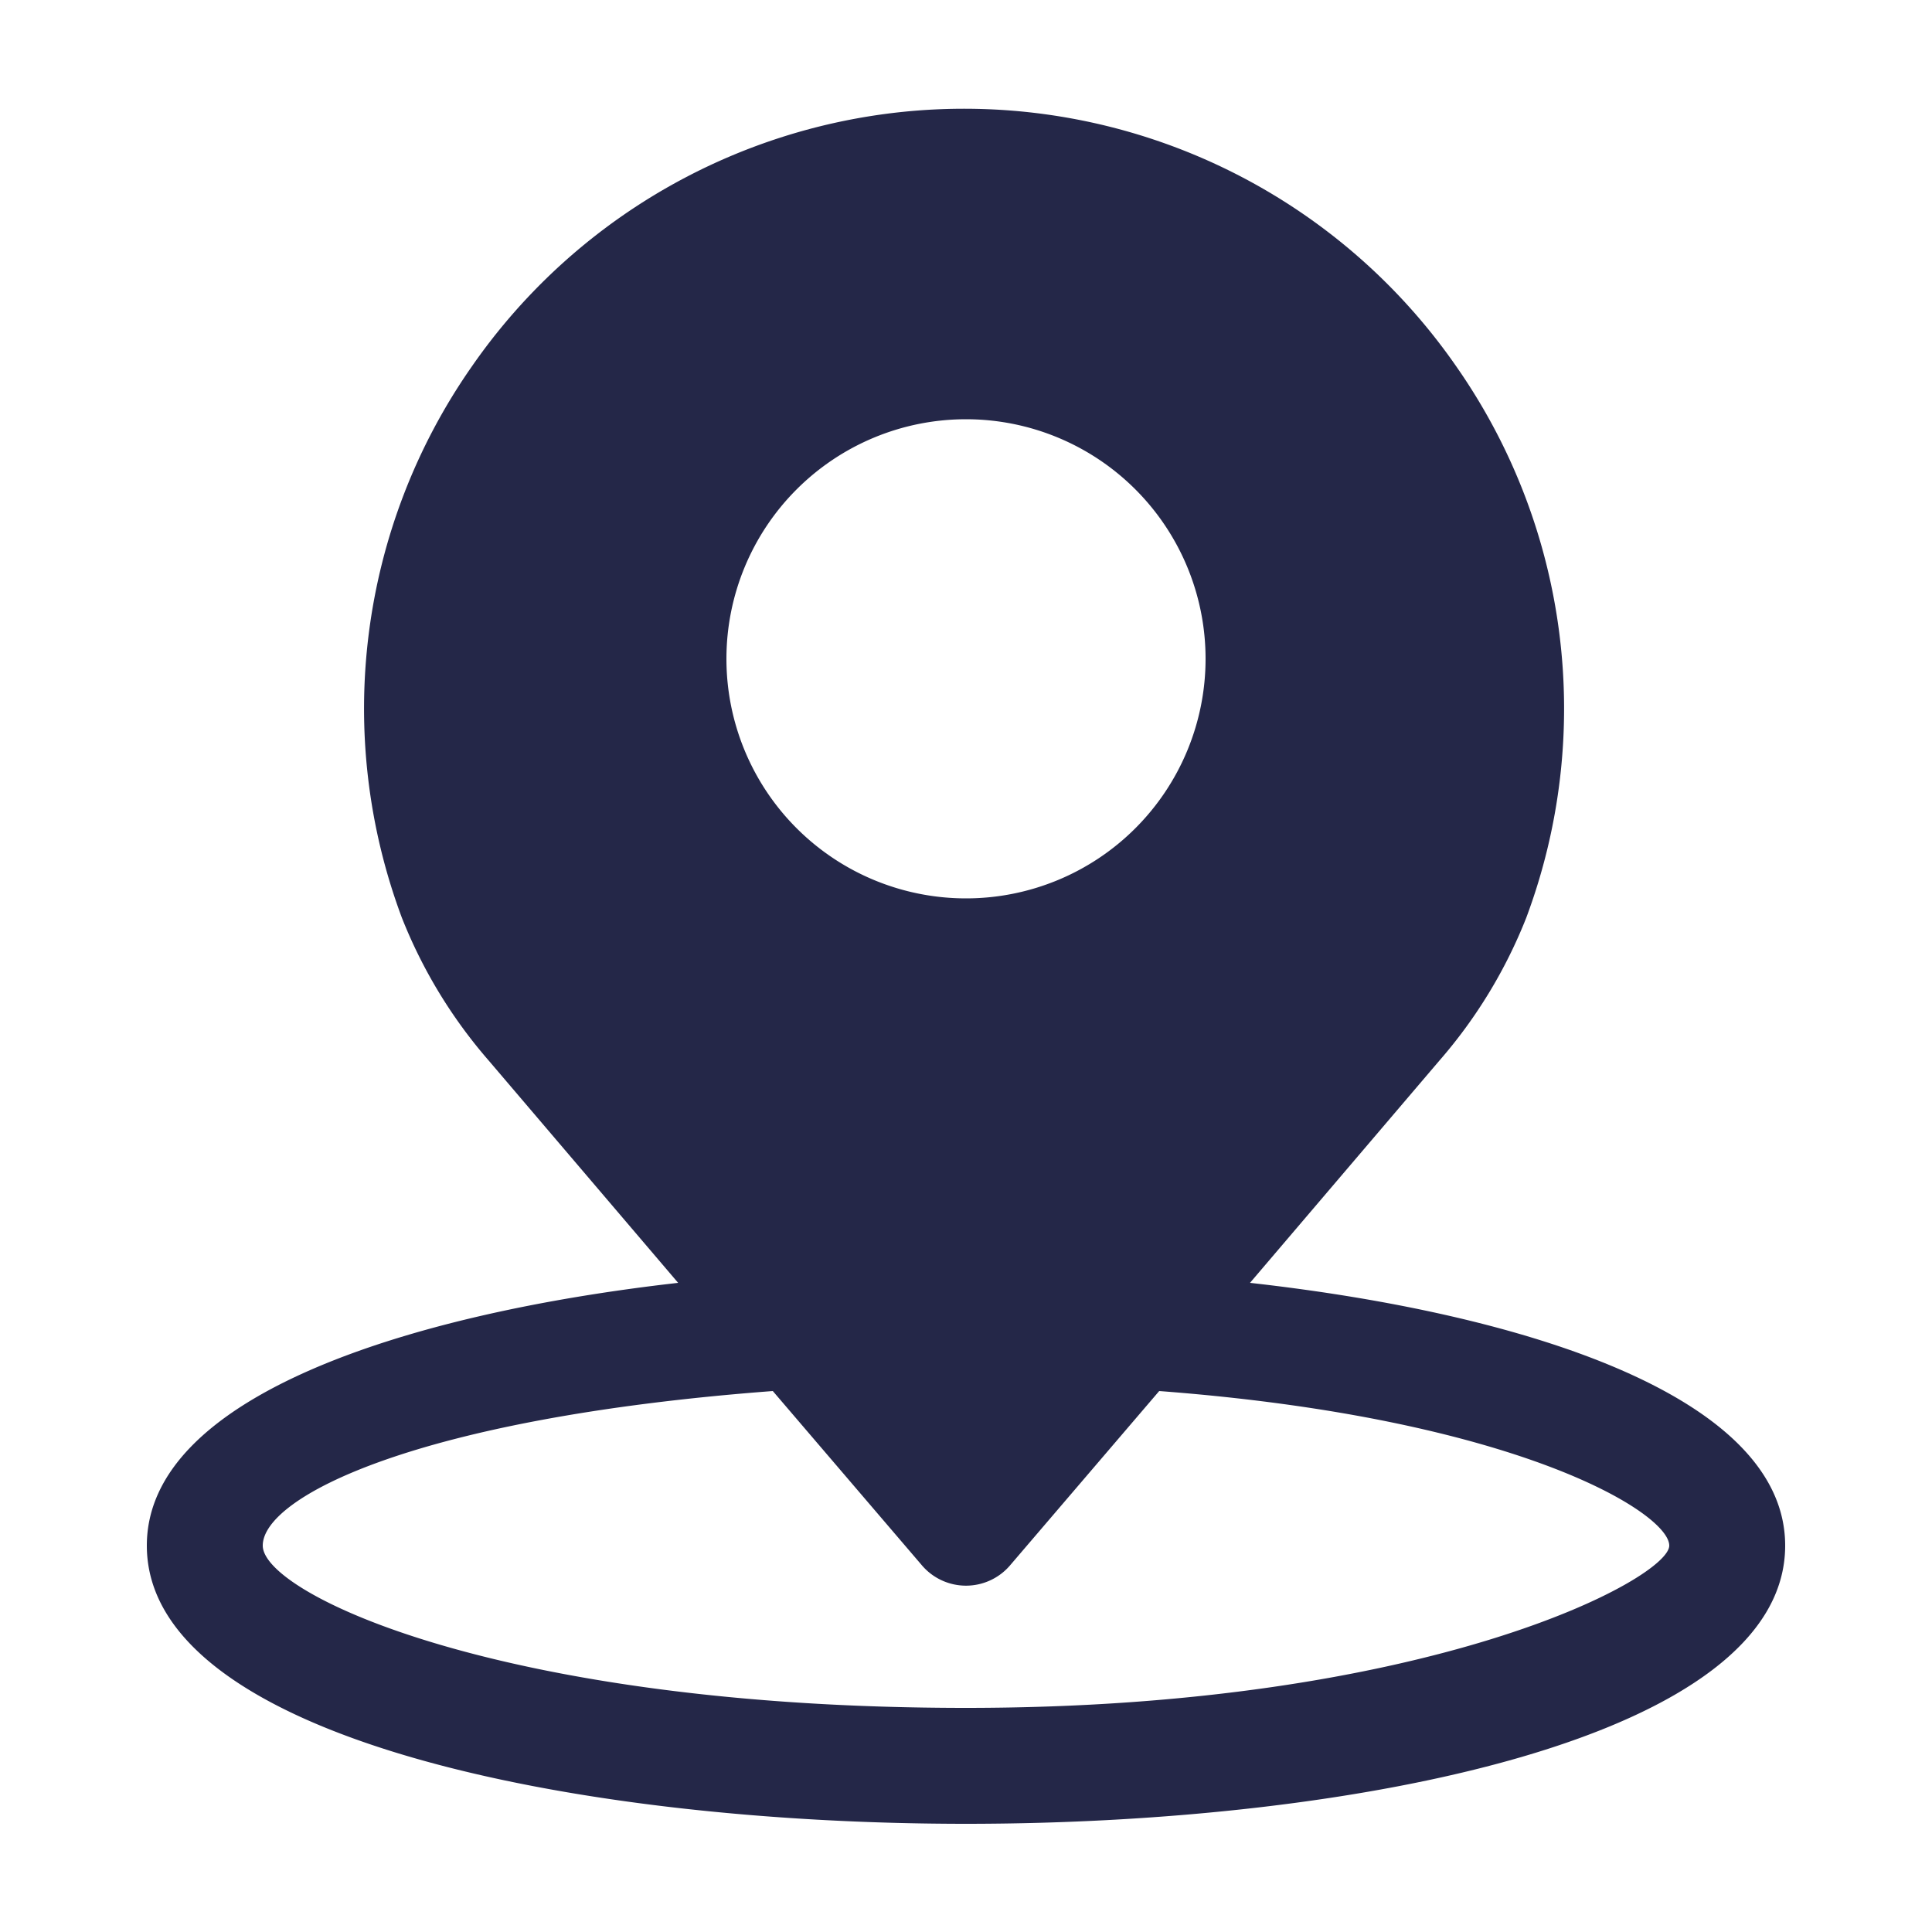
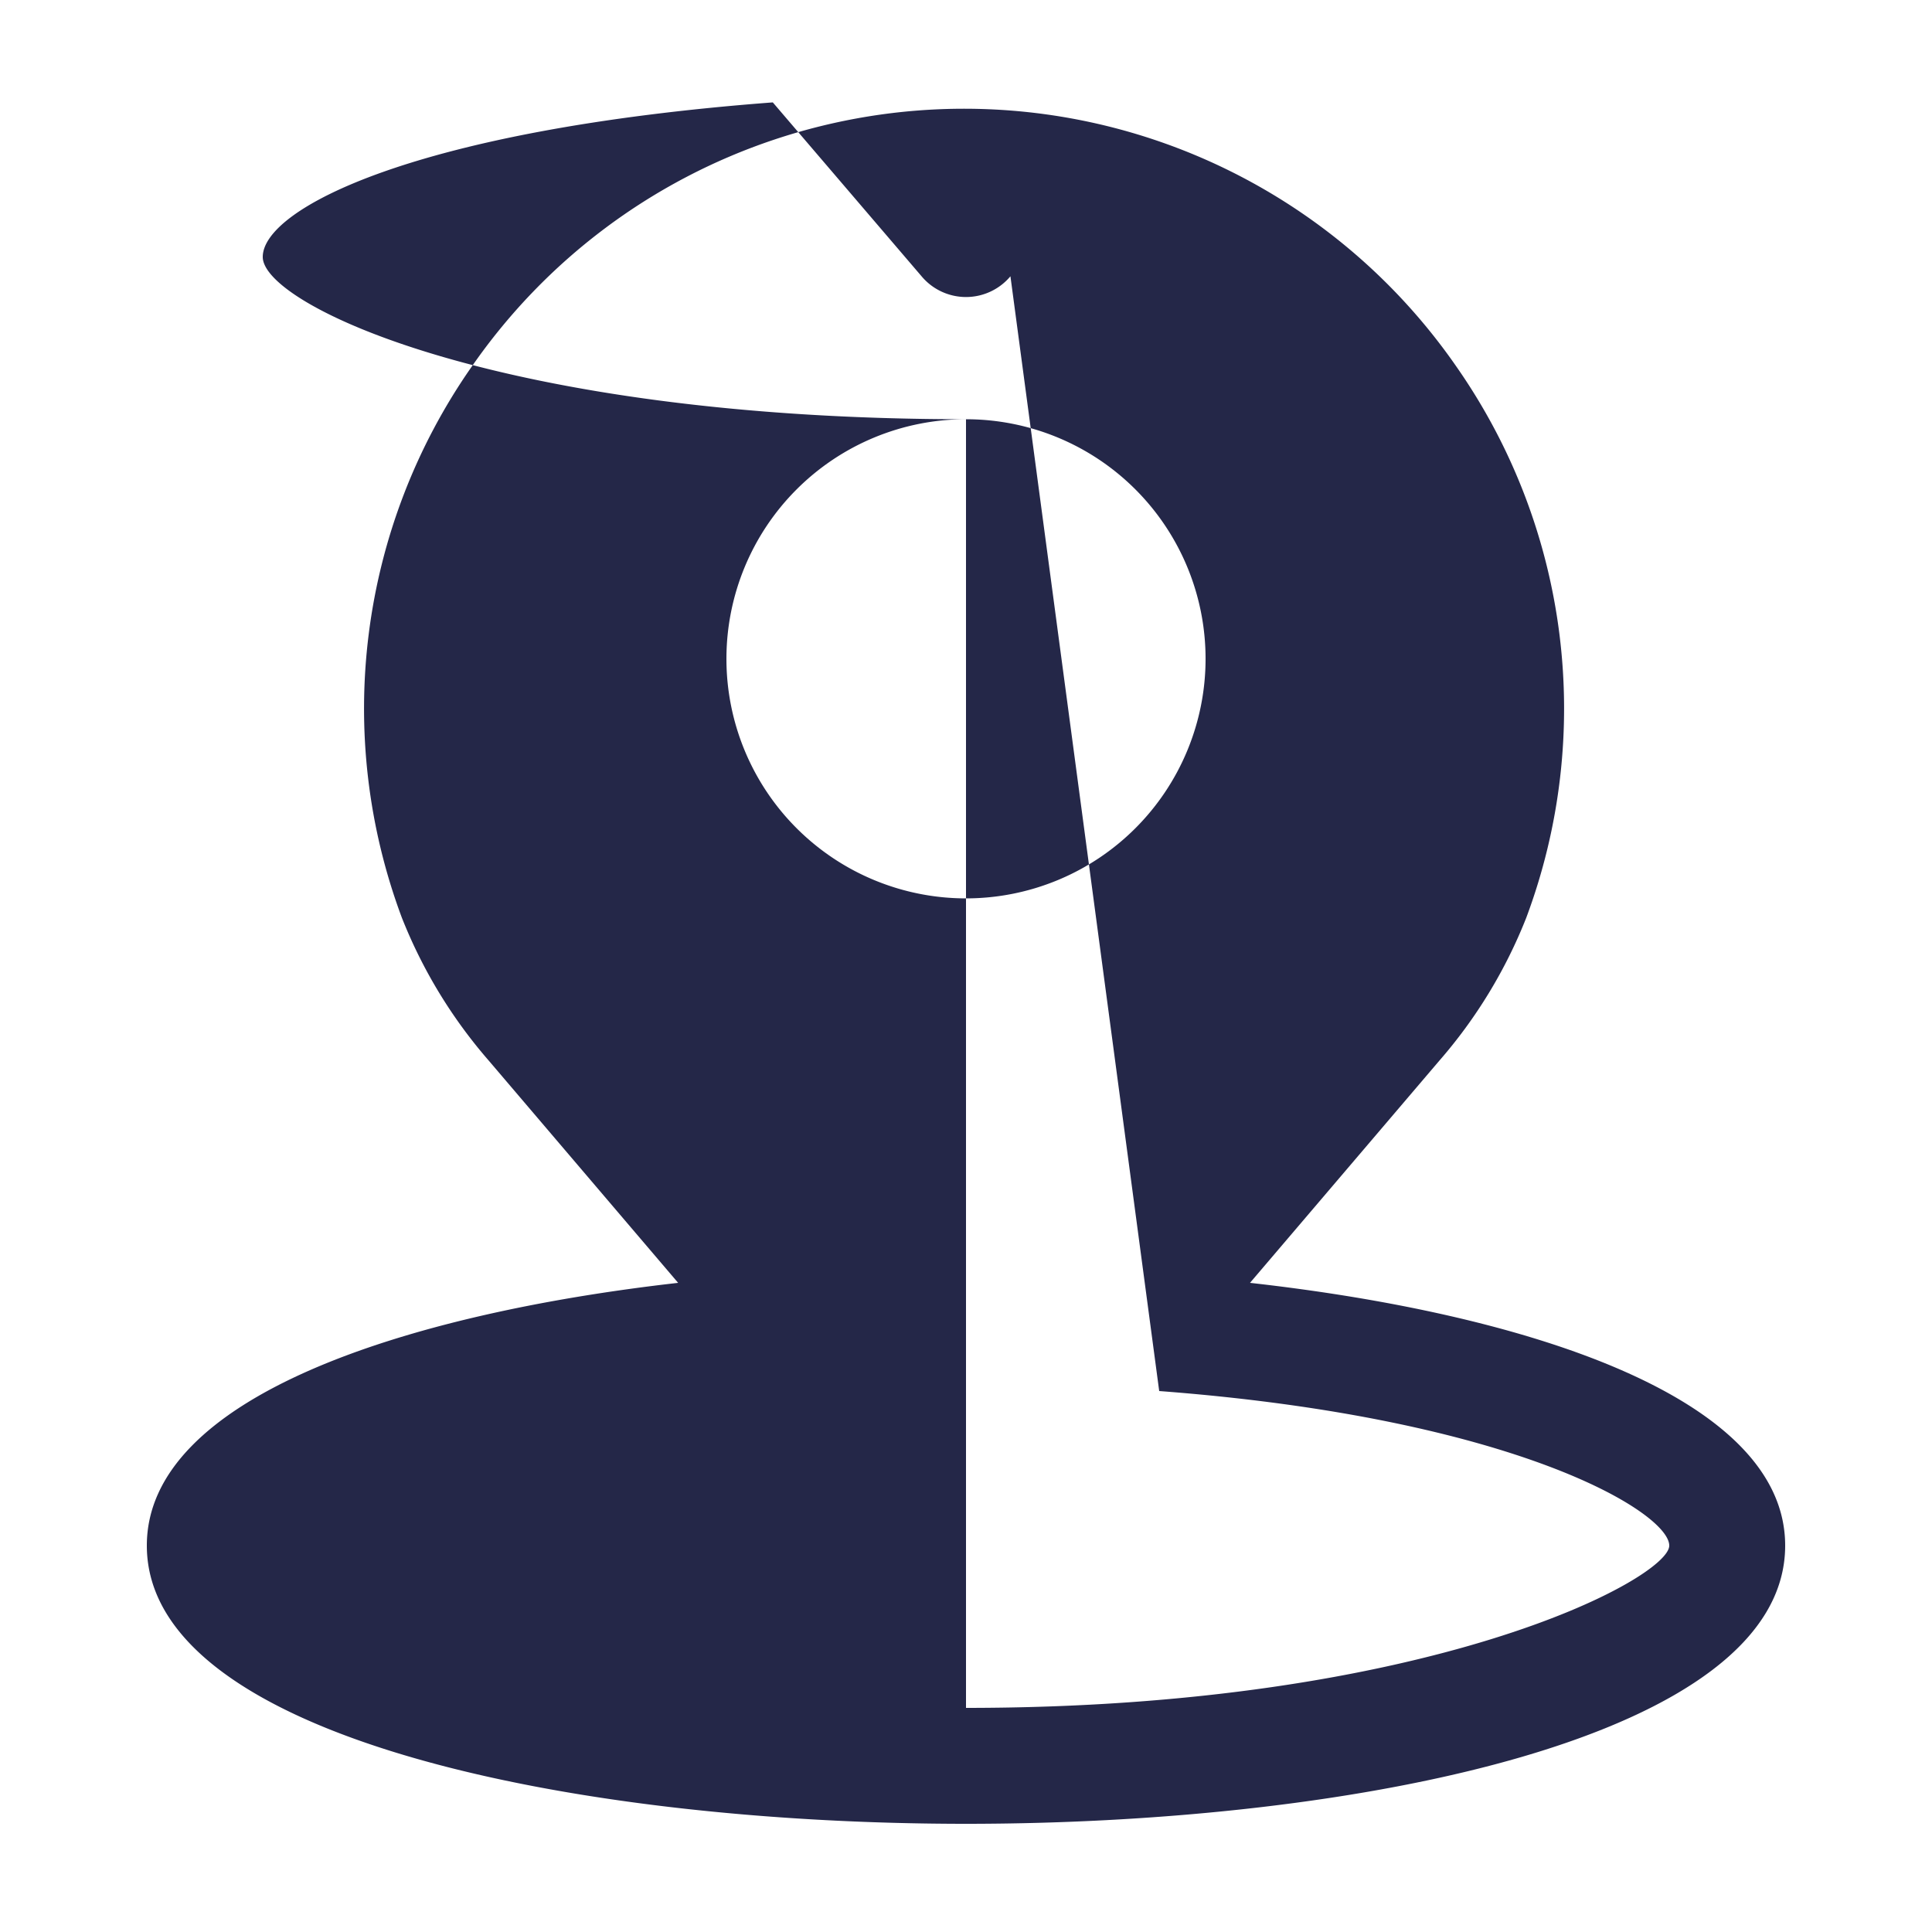
<svg xmlns="http://www.w3.org/2000/svg" data-name="Layer 1" viewBox="0 0 100 100" x="0px" y="0px" style="enable-background:new 0 0 100 100;fill:#242748;">
  <title>13</title>
  <g data-name="Group">
-     <path data-name="Compound Path" d="M64.7,66.4l9.8-11.5h0a25.5,25.5,0,0,0,4.5-7.4,30.9,30.9,0,0,0-3.6-28.5,31,31,0,0,0-51,0,30.9,30.9,0,0,0-3.6,28.5,25.6,25.6,0,0,0,4.5,7.4l9.8,11.5C21,68,7.6,72.3,7.6,80c0,9.9,22,14.4,42.4,14.4S92.4,89.9,92.4,80C92.4,72.3,79,68,64.7,66.4ZM50,21.7A12.4,12.4,0,1,1,37.6,34.1,12.4,12.4,0,0,1,50,21.7Zm0,66.7c-24,0-36.4-5.9-36.4-8.4s7.9-6.6,26.4-8l7.7,9a3,3,0,0,0,4.6,0L60,72c18.5,1.4,26.4,6.3,26.4,8S74,88.4,50,88.4Z" />
+     <path data-name="Compound Path" d="M64.7,66.4l9.8-11.5h0a25.5,25.5,0,0,0,4.5-7.4,30.9,30.9,0,0,0-3.6-28.5,31,31,0,0,0-51,0,30.9,30.9,0,0,0-3.6,28.5,25.6,25.6,0,0,0,4.5,7.4l9.8,11.5C21,68,7.6,72.3,7.6,80c0,9.9,22,14.4,42.4,14.4S92.4,89.9,92.4,80C92.4,72.3,79,68,64.7,66.4ZM50,21.7A12.4,12.4,0,1,1,37.6,34.1,12.4,12.4,0,0,1,50,21.7Zc-24,0-36.4-5.9-36.4-8.4s7.9-6.6,26.4-8l7.7,9a3,3,0,0,0,4.6,0L60,72c18.5,1.4,26.4,6.3,26.4,8S74,88.4,50,88.4Z" />
  </g>
</svg>